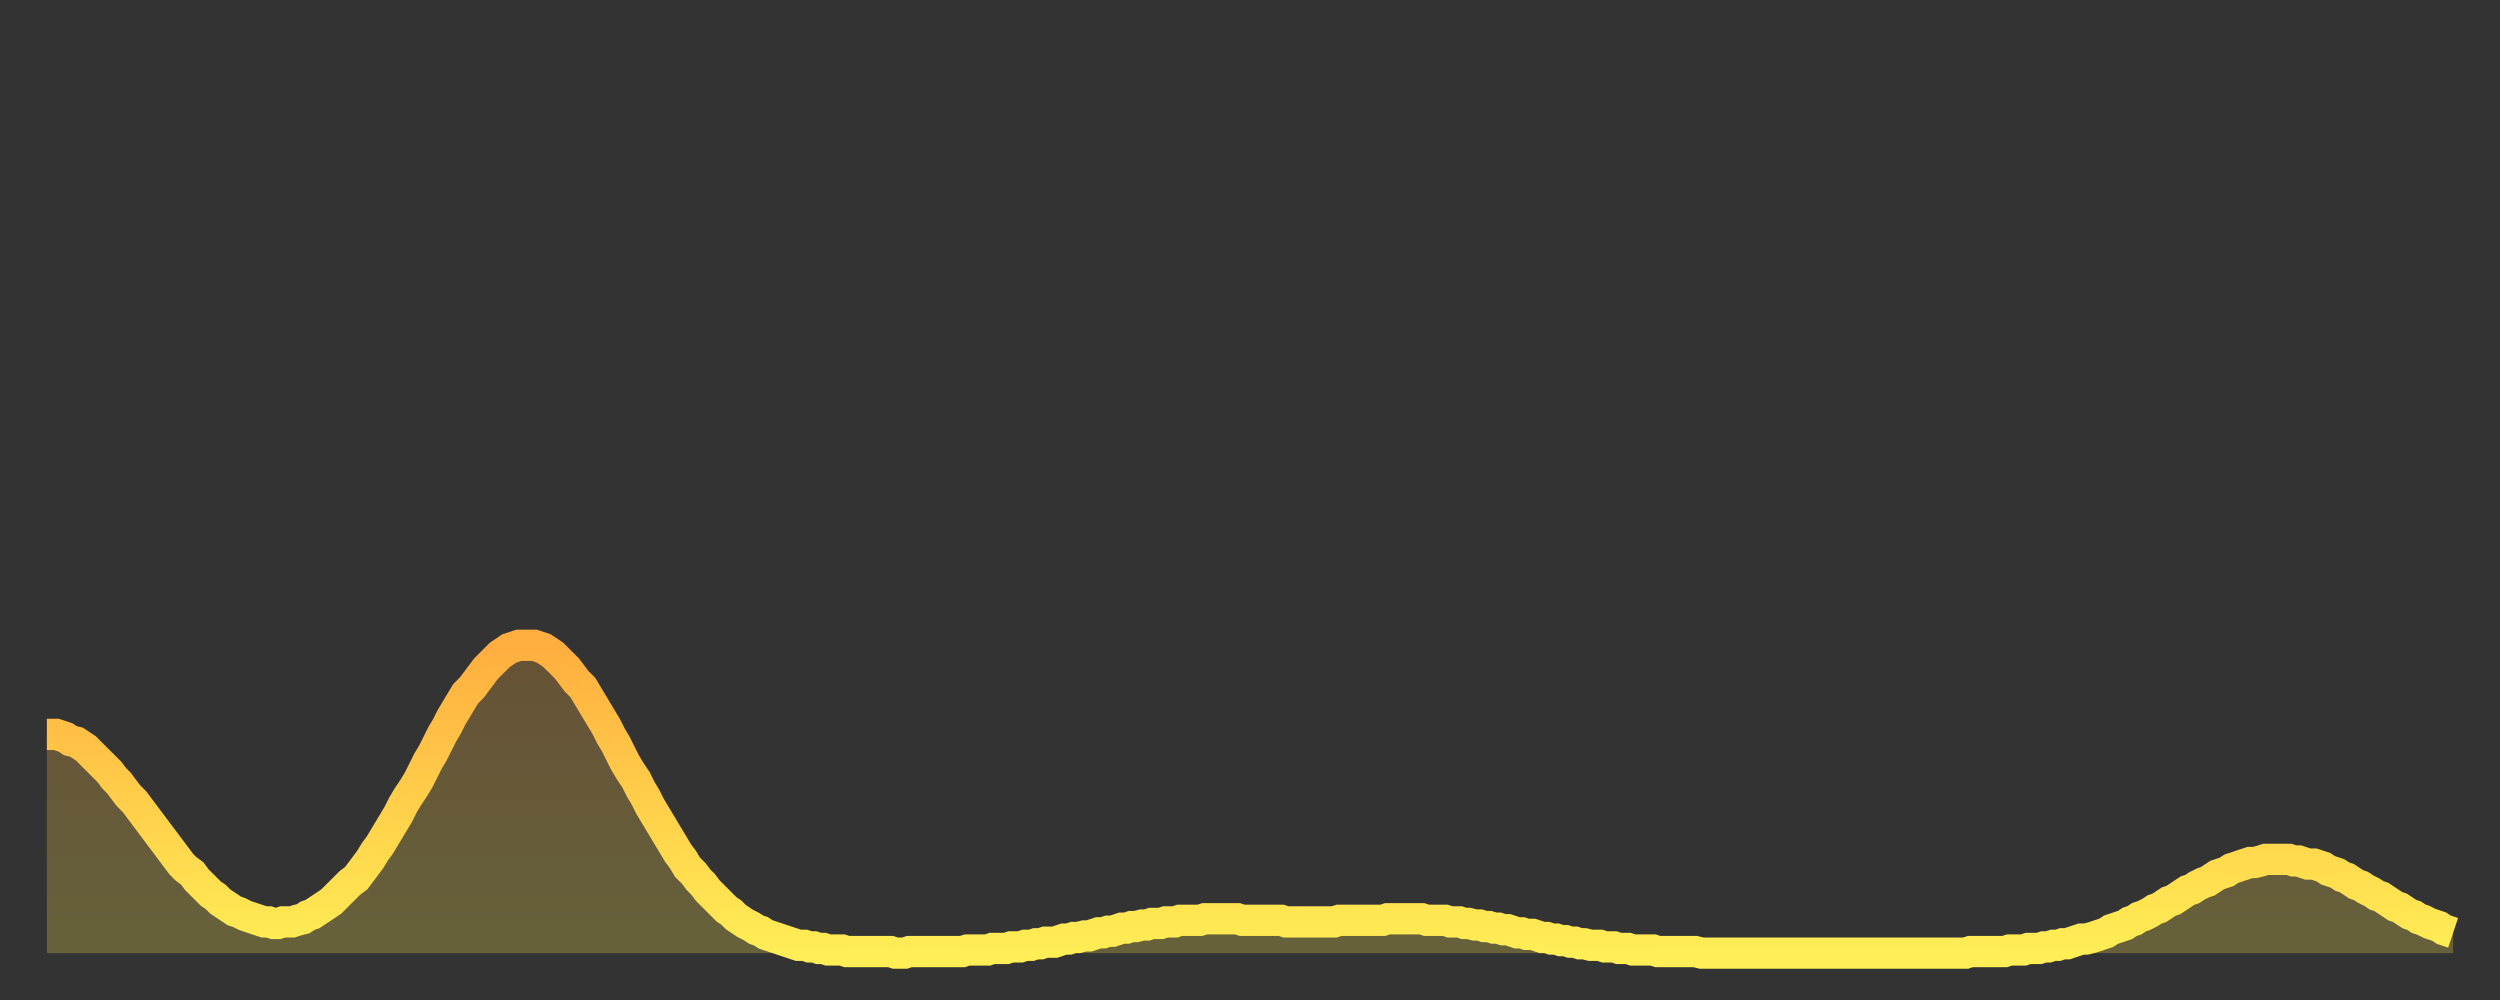
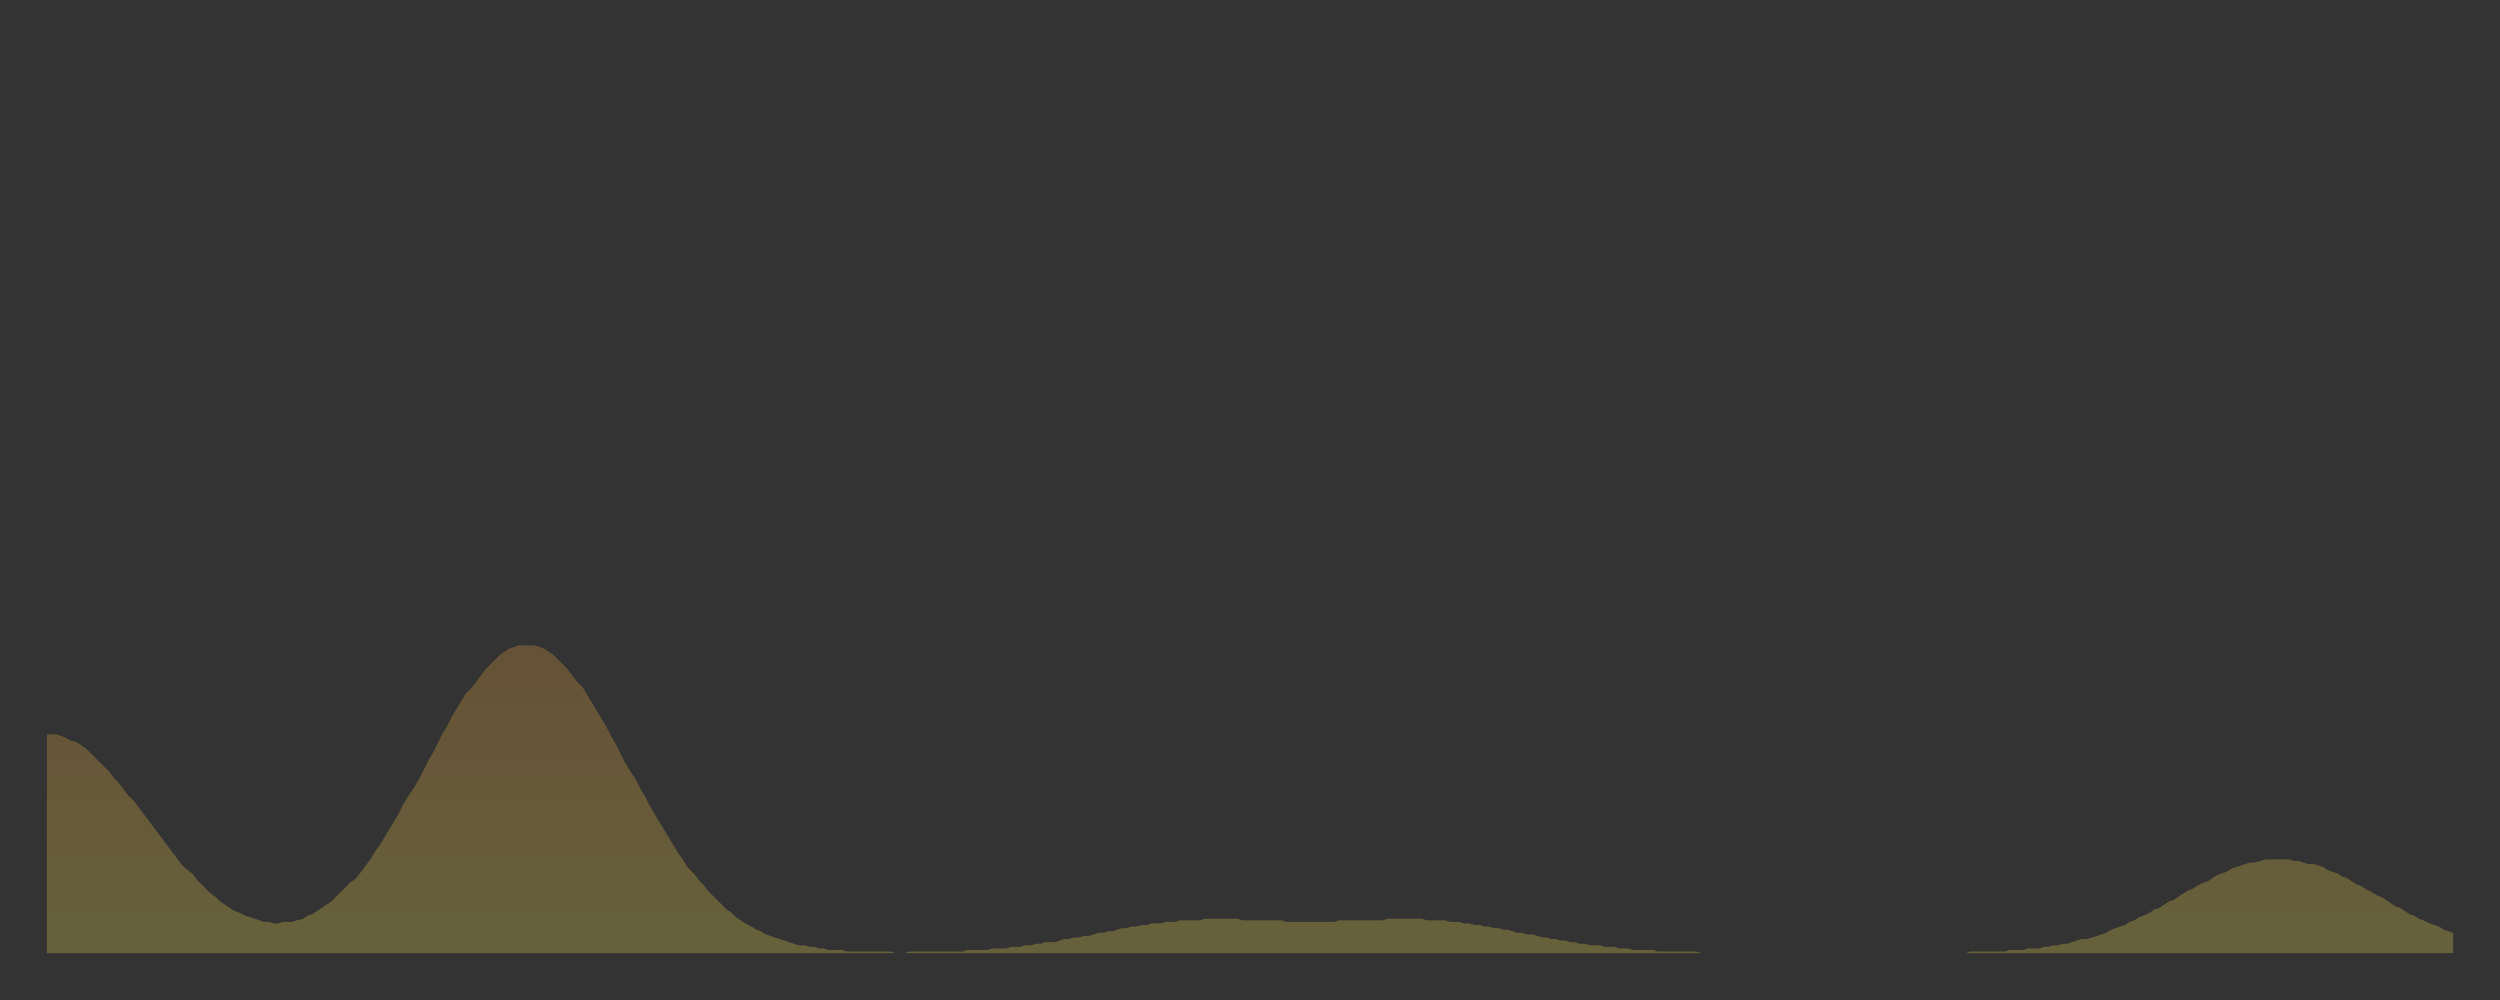
<svg xmlns="http://www.w3.org/2000/svg" baseProfile="full" height="64" version="1.1" width="160">
  <rect width="100%" height="100%" fill="#333333" stroke="none" />
  <defs>
    <linearGradient id="id2745400" x1="0" x2="0" y1="0" y2="1">
      <stop offset="0%" stop-color="#ffae3f" />
      <stop offset="50%" stop-color="#ffce4a" />
      <stop offset="100%" stop-color="#ffee55" />
    </linearGradient>
  </defs>
  <g transform="translate(3,3)">
    <g>
-       <path d="M 0.0 44.0 0.3 44.0 0.6 44.0 0.9 44.1 1.2 44.2 1.5 44.4 1.9 44.5 2.2 44.7 2.5 44.9 2.8 45.2 3.1 45.5 3.4 45.8 3.7 46.1 4.0 46.4 4.3 46.8 4.6 47.1 4.9 47.5 5.2 47.9 5.6 48.3 5.9 48.7 6.2 49.1 6.5 49.5 6.8 49.9 7.1 50.3 7.4 50.7 7.7 51.1 8.0 51.5 8.3 51.9 8.6 52.3 8.9 52.6 9.3 52.9 9.6 53.3 9.9 53.6 10.2 53.9 10.5 54.2 10.8 54.4 11.1 54.7 11.4 54.9 11.7 55.1 12.0 55.3 12.3 55.4 12.7 55.6 13.0 55.7 13.3 55.8 13.6 55.9 13.9 56.0 14.2 56.0 14.5 56.1 14.8 56.1 15.1 56.0 15.4 56.0 15.7 56.0 16.0 55.9 16.4 55.8 16.7 55.6 17.0 55.5 17.3 55.3 17.6 55.1 17.9 54.9 18.2 54.7 18.5 54.4 18.8 54.1 19.1 53.8 19.4 53.5 19.8 53.2 20.1 52.8 20.4 52.4 20.7 52.0 21.0 51.5 21.3 51.1 21.6 50.6 21.9 50.1 22.2 49.6 22.5 49.1 22.8 48.5 23.1 48.0 23.5 47.4 23.8 46.9 24.1 46.3 24.4 45.7 24.7 45.2 25.0 44.6 25.3 44.0 25.6 43.5 25.9 42.9 26.2 42.4 26.5 41.9 26.8 41.4 27.2 41.0 27.5 40.6 27.8 40.2 28.1 39.8 28.4 39.5 28.7 39.2 29.0 38.9 29.3 38.7 29.6 38.5 29.9 38.4 30.2 38.3 30.6 38.3 30.9 38.3 31.2 38.3 31.5 38.4 31.8 38.5 32.1 38.7 32.4 38.9 32.7 39.2 33.0 39.5 33.3 39.8 33.6 40.2 33.9 40.6 34.3 41.0 34.6 41.5 34.9 42.0 35.2 42.5 35.5 43.0 35.8 43.5 36.1 44.1 36.4 44.6 36.7 45.2 37.0 45.8 37.3 46.3 37.7 46.9 38.0 47.5 38.3 48.0 38.6 48.6 38.9 49.1 39.2 49.6 39.5 50.1 39.8 50.6 40.1 51.1 40.4 51.6 40.7 52.0 41.0 52.5 41.4 52.9 41.7 53.3 42.0 53.6 42.3 54.0 42.6 54.3 42.9 54.6 43.2 54.9 43.5 55.2 43.8 55.4 44.1 55.7 44.4 55.9 44.7 56.1 45.1 56.3 45.4 56.5 45.7 56.6 46.0 56.8 46.3 56.9 46.6 57.0 46.9 57.1 47.2 57.2 47.5 57.3 47.8 57.4 48.1 57.5 48.5 57.5 48.8 57.6 49.1 57.6 49.4 57.7 49.7 57.7 50.0 57.8 50.3 57.8 50.6 57.8 50.9 57.8 51.2 57.9 51.5 57.9 51.8 57.9 52.2 57.9 52.5 57.9 52.8 57.9 53.1 57.9 53.4 57.9 53.7 57.9 54.0 57.9 54.3 58.0 54.6 58.0 54.9 58.0 55.2 57.9 55.6 57.9 55.9 57.9 56.2 57.9 56.5 57.9 56.8 57.9 57.1 57.9 57.4 57.9 57.7 57.9 58.0 57.9 58.3 57.9 58.6 57.9 58.9 57.8 59.3 57.8 59.6 57.8 59.9 57.8 60.2 57.8 60.5 57.7 60.8 57.7 61.1 57.7 61.4 57.7 61.7 57.6 62.0 57.6 62.3 57.6 62.6 57.5 63.0 57.5 63.3 57.4 63.6 57.4 63.9 57.3 64.2 57.3 64.5 57.3 64.8 57.2 65.1 57.1 65.4 57.1 65.7 57.0 66.0 57.0 66.4 56.9 66.7 56.9 67.0 56.8 67.3 56.7 67.6 56.7 67.9 56.6 68.2 56.6 68.5 56.5 68.8 56.4 69.1 56.4 69.4 56.3 69.7 56.3 70.1 56.2 70.4 56.2 70.7 56.1 71.0 56.1 71.3 56.1 71.6 56.0 71.9 56.0 72.2 56.0 72.5 55.9 72.8 55.9 73.1 55.9 73.5 55.9 73.8 55.9 74.1 55.8 74.4 55.8 74.7 55.8 75.0 55.8 75.3 55.8 75.6 55.8 75.9 55.8 76.2 55.8 76.5 55.9 76.8 55.9 77.2 55.9 77.5 55.9 77.8 55.9 78.1 55.9 78.4 55.9 78.7 55.9 79.0 55.9 79.3 56.0 79.6 56.0 79.9 56.0 80.2 56.0 80.5 56.0 80.9 56.0 81.2 56.0 81.5 56.0 81.8 56.0 82.1 56.0 82.4 56.0 82.7 55.9 83.0 55.9 83.3 55.9 83.6 55.9 83.9 55.9 84.3 55.9 84.6 55.9 84.9 55.9 85.2 55.9 85.5 55.9 85.8 55.8 86.1 55.8 86.4 55.8 86.7 55.8 87.0 55.8 87.3 55.8 87.6 55.8 88.0 55.8 88.3 55.9 88.6 55.9 88.9 55.9 89.2 55.9 89.5 55.9 89.8 56.0 90.1 56.0 90.4 56.0 90.7 56.1 91.0 56.1 91.4 56.2 91.7 56.2 92.0 56.3 92.3 56.3 92.6 56.4 92.9 56.4 93.2 56.5 93.5 56.5 93.8 56.6 94.1 56.7 94.4 56.7 94.7 56.8 95.1 56.8 95.4 56.9 95.7 57.0 96.0 57.0 96.3 57.1 96.6 57.1 96.9 57.2 97.2 57.2 97.5 57.3 97.8 57.3 98.1 57.4 98.4 57.4 98.8 57.5 99.1 57.5 99.4 57.5 99.7 57.6 100.0 57.6 100.3 57.6 100.6 57.7 100.9 57.7 101.2 57.7 101.5 57.8 101.8 57.8 102.2 57.8 102.5 57.8 102.8 57.8 103.1 57.9 103.4 57.9 103.7 57.9 104.0 57.9 104.3 57.9 104.6 57.9 104.9 57.9 105.2 57.9 105.5 57.9 105.9 58.0 106.2 58.0 106.5 58.0 106.8 58.0 107.1 58.0 107.4 58.0 107.7 58.0 108.0 58.0 108.3 58.0 108.6 58.0 108.9 58.0 109.3 58.0 109.6 58.0 109.9 58.0 110.2 58.0 110.5 58.0 110.8 58.0 111.1 58.0 111.4 58.0 111.7 58.0 112.0 58.0 112.3 58.0 112.6 58.0 113.0 58.0 113.3 58.0 113.6 58.0 113.9 58.0 114.2 58.0 114.5 58.0 114.8 58.0 115.1 58.0 115.4 58.0 115.7 58.0 116.0 58.0 116.3 58.0 116.7 58.0 117.0 58.0 117.3 58.0 117.6 58.0 117.9 58.0 118.2 58.0 118.5 58.0 118.8 58.0 119.1 58.0 119.4 58.0 119.7 58.0 120.1 58.0 120.4 58.0 120.7 58.0 121.0 58.0 121.3 58.0 121.6 58.0 121.9 58.0 122.2 58.0 122.5 58.0 122.8 58.0 123.1 57.9 123.4 57.9 123.8 57.9 124.1 57.9 124.4 57.9 124.7 57.9 125.0 57.9 125.3 57.9 125.6 57.8 125.9 57.8 126.2 57.8 126.5 57.8 126.8 57.7 127.2 57.7 127.5 57.7 127.8 57.6 128.1 57.6 128.4 57.5 128.7 57.5 129.0 57.4 129.3 57.4 129.6 57.3 129.9 57.2 130.2 57.1 130.5 57.1 130.9 57.0 131.2 56.9 131.5 56.8 131.8 56.7 132.1 56.5 132.4 56.4 132.7 56.3 133.0 56.2 133.3 56.0 133.6 55.9 133.9 55.7 134.2 55.6 134.6 55.4 134.9 55.2 135.2 55.1 135.5 54.9 135.8 54.7 136.1 54.6 136.4 54.4 136.7 54.2 137.0 54.0 137.3 53.9 137.6 53.7 138.0 53.5 138.3 53.4 138.6 53.2 138.9 53.0 139.2 52.9 139.5 52.8 139.8 52.6 140.1 52.5 140.4 52.4 140.7 52.3 141.0 52.2 141.3 52.2 141.7 52.1 142.0 52.0 142.3 52.0 142.6 52.0 142.9 52.0 143.2 52.0 143.5 52.0 143.8 52.1 144.1 52.1 144.4 52.2 144.7 52.3 145.1 52.3 145.4 52.4 145.7 52.5 146.0 52.7 146.3 52.8 146.6 52.9 146.9 53.1 147.2 53.2 147.5 53.4 147.8 53.6 148.1 53.7 148.4 53.9 148.8 54.1 149.1 54.3 149.4 54.4 149.7 54.6 150.0 54.8 150.3 55.0 150.6 55.1 150.9 55.3 151.2 55.5 151.5 55.6 151.8 55.8 152.1 55.9 152.5 56.1 152.8 56.2 153.1 56.3 153.4 56.5 153.7 56.6 154.0 56.7" fill="none" id="graph-curve" opacity="1" stroke="url(#id2745400)" stroke-width="2" />
      <path d="M 0 58 L 0.0 44.0 0.3 44.0 0.6 44.0 0.9 44.1 1.2 44.2 1.5 44.4 1.9 44.5 2.2 44.7 2.5 44.9 2.8 45.2 3.1 45.5 3.4 45.8 3.7 46.1 4.0 46.4 4.3 46.8 4.6 47.1 4.9 47.5 5.2 47.9 5.6 48.3 5.9 48.7 6.2 49.1 6.5 49.5 6.8 49.9 7.1 50.3 7.4 50.7 7.7 51.1 8.0 51.5 8.3 51.9 8.6 52.3 8.9 52.6 9.3 52.9 9.6 53.3 9.9 53.6 10.2 53.9 10.5 54.2 10.8 54.4 11.1 54.7 11.4 54.9 11.7 55.1 12.0 55.3 12.3 55.4 12.7 55.6 13.0 55.7 13.3 55.8 13.6 55.9 13.9 56.0 14.2 56.0 14.5 56.1 14.8 56.1 15.1 56.0 15.4 56.0 15.7 56.0 16.0 55.9 16.4 55.8 16.7 55.6 17.0 55.5 17.3 55.3 17.6 55.1 17.9 54.9 18.2 54.7 18.5 54.4 18.8 54.1 19.1 53.8 19.4 53.5 19.8 53.2 20.1 52.8 20.4 52.4 20.7 52.0 21.0 51.5 21.3 51.1 21.6 50.6 21.9 50.1 22.2 49.6 22.5 49.1 22.8 48.5 23.1 48.0 23.5 47.4 23.8 46.9 24.1 46.3 24.4 45.7 24.7 45.2 25.0 44.6 25.3 44.0 25.6 43.5 25.9 42.9 26.2 42.4 26.5 41.9 26.8 41.4 27.2 41.0 27.5 40.6 27.8 40.2 28.1 39.8 28.4 39.5 28.7 39.2 29.0 38.9 29.3 38.7 29.6 38.5 29.9 38.4 30.2 38.3 30.6 38.3 30.9 38.3 31.2 38.3 31.5 38.4 31.8 38.5 32.1 38.7 32.4 38.9 32.7 39.2 33.0 39.5 33.3 39.8 33.6 40.2 33.9 40.6 34.3 41.0 34.6 41.5 34.9 42.0 35.2 42.5 35.5 43.0 35.8 43.5 36.1 44.1 36.4 44.6 36.7 45.2 37.0 45.8 37.3 46.3 37.7 46.9 38.0 47.5 38.3 48.0 38.6 48.6 38.9 49.1 39.2 49.6 39.5 50.1 39.8 50.6 40.1 51.1 40.4 51.6 40.7 52.0 41.0 52.5 41.4 52.9 41.7 53.3 42.0 53.6 42.3 54.0 42.6 54.3 42.9 54.6 43.2 54.9 43.5 55.2 43.8 55.4 44.1 55.7 44.4 55.9 44.7 56.1 45.1 56.3 45.4 56.5 45.7 56.6 46.0 56.8 46.3 56.9 46.6 57.0 46.9 57.1 47.2 57.2 47.5 57.3 47.8 57.4 48.1 57.5 48.5 57.5 48.8 57.6 49.1 57.6 49.4 57.7 49.7 57.7 50.0 57.8 50.3 57.8 50.6 57.8 50.9 57.8 51.2 57.9 51.5 57.9 51.8 57.9 52.2 57.9 52.5 57.9 52.8 57.9 53.1 57.9 53.4 57.9 53.7 57.9 54.0 57.9 54.3 58.0 54.6 58.0 54.9 58.0 55.2 57.9 55.6 57.9 55.9 57.9 56.2 57.9 56.5 57.9 56.8 57.9 57.1 57.9 57.4 57.9 57.7 57.9 58.0 57.9 58.3 57.9 58.6 57.9 58.9 57.8 59.3 57.8 59.6 57.8 59.9 57.8 60.2 57.8 60.5 57.7 60.8 57.7 61.1 57.7 61.4 57.7 61.7 57.6 62.0 57.6 62.3 57.6 62.6 57.5 63.0 57.5 63.3 57.4 63.6 57.4 63.9 57.3 64.2 57.3 64.5 57.3 64.8 57.2 65.1 57.1 65.4 57.1 65.7 57.0 66.0 57.0 66.4 56.9 66.7 56.9 67.0 56.8 67.3 56.7 67.6 56.7 67.9 56.6 68.2 56.6 68.5 56.5 68.8 56.4 69.1 56.4 69.4 56.3 69.7 56.3 70.1 56.2 70.4 56.2 70.7 56.1 71.0 56.1 71.3 56.1 71.6 56.0 71.9 56.0 72.2 56.0 72.5 55.9 72.8 55.9 73.1 55.9 73.5 55.9 73.8 55.9 74.1 55.8 74.4 55.8 74.7 55.8 75.0 55.8 75.3 55.8 75.6 55.8 75.9 55.8 76.2 55.8 76.5 55.9 76.8 55.9 77.2 55.9 77.5 55.9 77.8 55.9 78.1 55.9 78.4 55.9 78.7 55.9 79.0 55.9 79.3 56.0 79.6 56.0 79.9 56.0 80.2 56.0 80.5 56.0 80.9 56.0 81.2 56.0 81.5 56.0 81.8 56.0 82.1 56.0 82.4 56.0 82.7 55.9 83.0 55.9 83.3 55.9 83.6 55.9 83.9 55.9 84.3 55.9 84.6 55.9 84.9 55.9 85.2 55.9 85.5 55.9 85.8 55.8 86.1 55.8 86.4 55.8 86.7 55.8 87.0 55.8 87.3 55.8 87.6 55.8 88.0 55.8 88.3 55.9 88.6 55.9 88.9 55.9 89.2 55.9 89.5 55.9 89.8 56.0 90.1 56.0 90.4 56.0 90.7 56.1 91.0 56.1 91.4 56.2 91.7 56.2 92.0 56.3 92.3 56.3 92.6 56.4 92.9 56.4 93.2 56.5 93.5 56.5 93.8 56.6 94.1 56.7 94.4 56.7 94.7 56.8 95.1 56.8 95.4 56.9 95.7 57.0 96.0 57.0 96.3 57.1 96.6 57.1 96.9 57.2 97.2 57.2 97.5 57.3 97.8 57.3 98.1 57.4 98.4 57.4 98.8 57.5 99.1 57.5 99.4 57.5 99.7 57.6 100.0 57.6 100.3 57.6 100.6 57.7 100.9 57.7 101.2 57.7 101.5 57.8 101.8 57.8 102.2 57.8 102.5 57.8 102.8 57.8 103.1 57.9 103.4 57.9 103.7 57.9 104.0 57.9 104.3 57.9 104.6 57.9 104.9 57.9 105.2 57.9 105.5 57.9 105.9 58.0 106.2 58.0 106.5 58.0 106.8 58.0 107.1 58.0 107.4 58.0 107.7 58.0 108.0 58.0 108.3 58.0 108.6 58.0 108.9 58.0 109.3 58.0 109.6 58.0 109.9 58.0 110.2 58.0 110.5 58.0 110.8 58.0 111.1 58.0 111.4 58.0 111.7 58.0 112.0 58.0 112.3 58.0 112.6 58.0 113.0 58.0 113.3 58.0 113.6 58.0 113.9 58.0 114.2 58.0 114.5 58.0 114.8 58.0 115.1 58.0 115.4 58.0 115.7 58.0 116.0 58.0 116.3 58.0 116.7 58.0 117.0 58.0 117.3 58.0 117.6 58.0 117.9 58.0 118.2 58.0 118.5 58.0 118.8 58.0 119.1 58.0 119.4 58.0 119.7 58.0 120.1 58.0 120.4 58.0 120.7 58.0 121.0 58.0 121.3 58.0 121.6 58.0 121.9 58.0 122.2 58.0 122.5 58.0 122.8 58.0 123.1 57.9 123.4 57.9 123.8 57.9 124.1 57.9 124.4 57.9 124.7 57.9 125.0 57.9 125.3 57.9 125.6 57.8 125.9 57.8 126.2 57.8 126.5 57.8 126.8 57.7 127.2 57.7 127.5 57.7 127.8 57.6 128.1 57.6 128.4 57.5 128.7 57.5 129.0 57.4 129.3 57.4 129.6 57.3 129.9 57.2 130.2 57.1 130.5 57.1 130.9 57.0 131.2 56.9 131.5 56.8 131.8 56.7 132.1 56.5 132.4 56.4 132.7 56.3 133.0 56.2 133.3 56.0 133.6 55.9 133.9 55.7 134.2 55.6 134.6 55.4 134.9 55.2 135.2 55.1 135.5 54.9 135.8 54.7 136.1 54.6 136.4 54.4 136.7 54.2 137.0 54.0 137.3 53.9 137.6 53.7 138.0 53.5 138.3 53.4 138.6 53.2 138.9 53.0 139.2 52.9 139.5 52.8 139.8 52.6 140.1 52.5 140.4 52.4 140.7 52.3 141.0 52.2 141.3 52.2 141.7 52.1 142.0 52.0 142.3 52.0 142.6 52.0 142.9 52.0 143.2 52.0 143.5 52.0 143.8 52.1 144.1 52.1 144.4 52.2 144.7 52.3 145.1 52.3 145.4 52.4 145.7 52.5 146.0 52.7 146.3 52.8 146.6 52.9 146.9 53.1 147.2 53.2 147.5 53.4 147.8 53.6 148.1 53.7 148.4 53.9 148.8 54.1 149.1 54.3 149.4 54.4 149.7 54.6 150.0 54.8 150.3 55.0 150.6 55.1 150.9 55.3 151.2 55.5 151.5 55.6 151.8 55.8 152.1 55.9 152.5 56.1 152.8 56.2 153.1 56.3 153.4 56.5 153.7 56.6 154.0 56.7 154 58" fill="url(#id2745400)" fill-opacity=".25" id="graph-shadow" />
    </g>
  </g>
</svg>